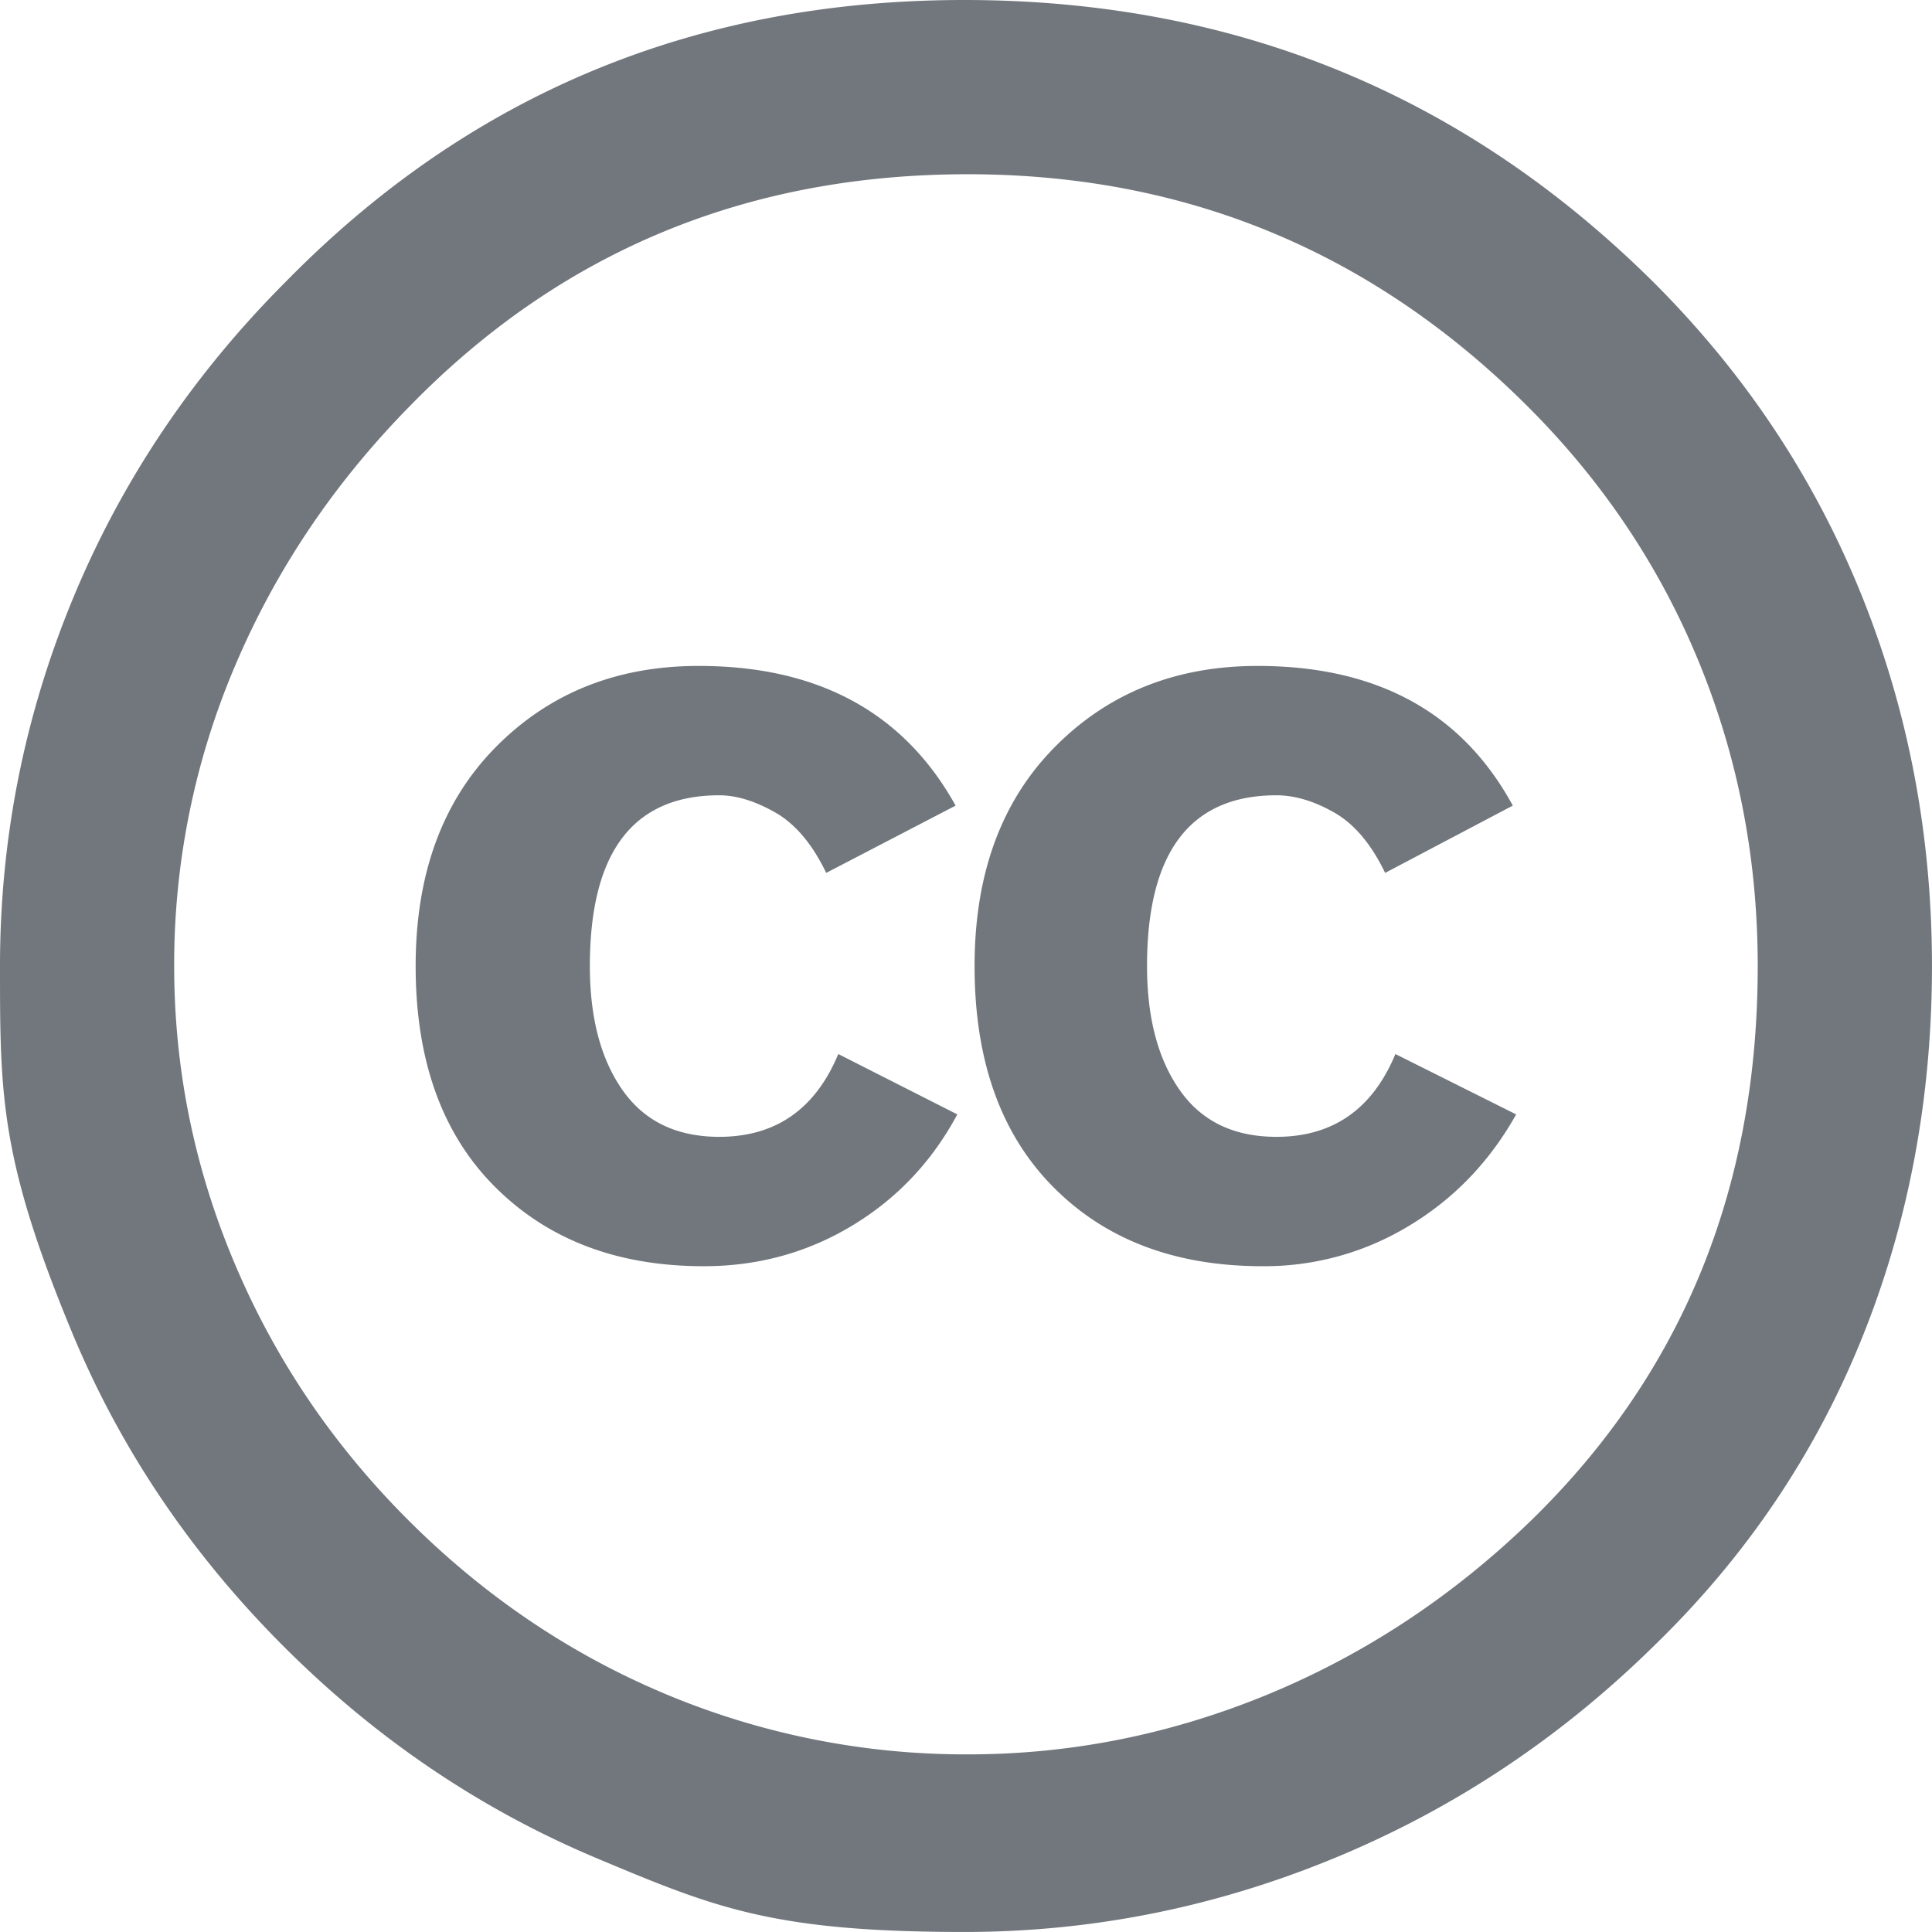
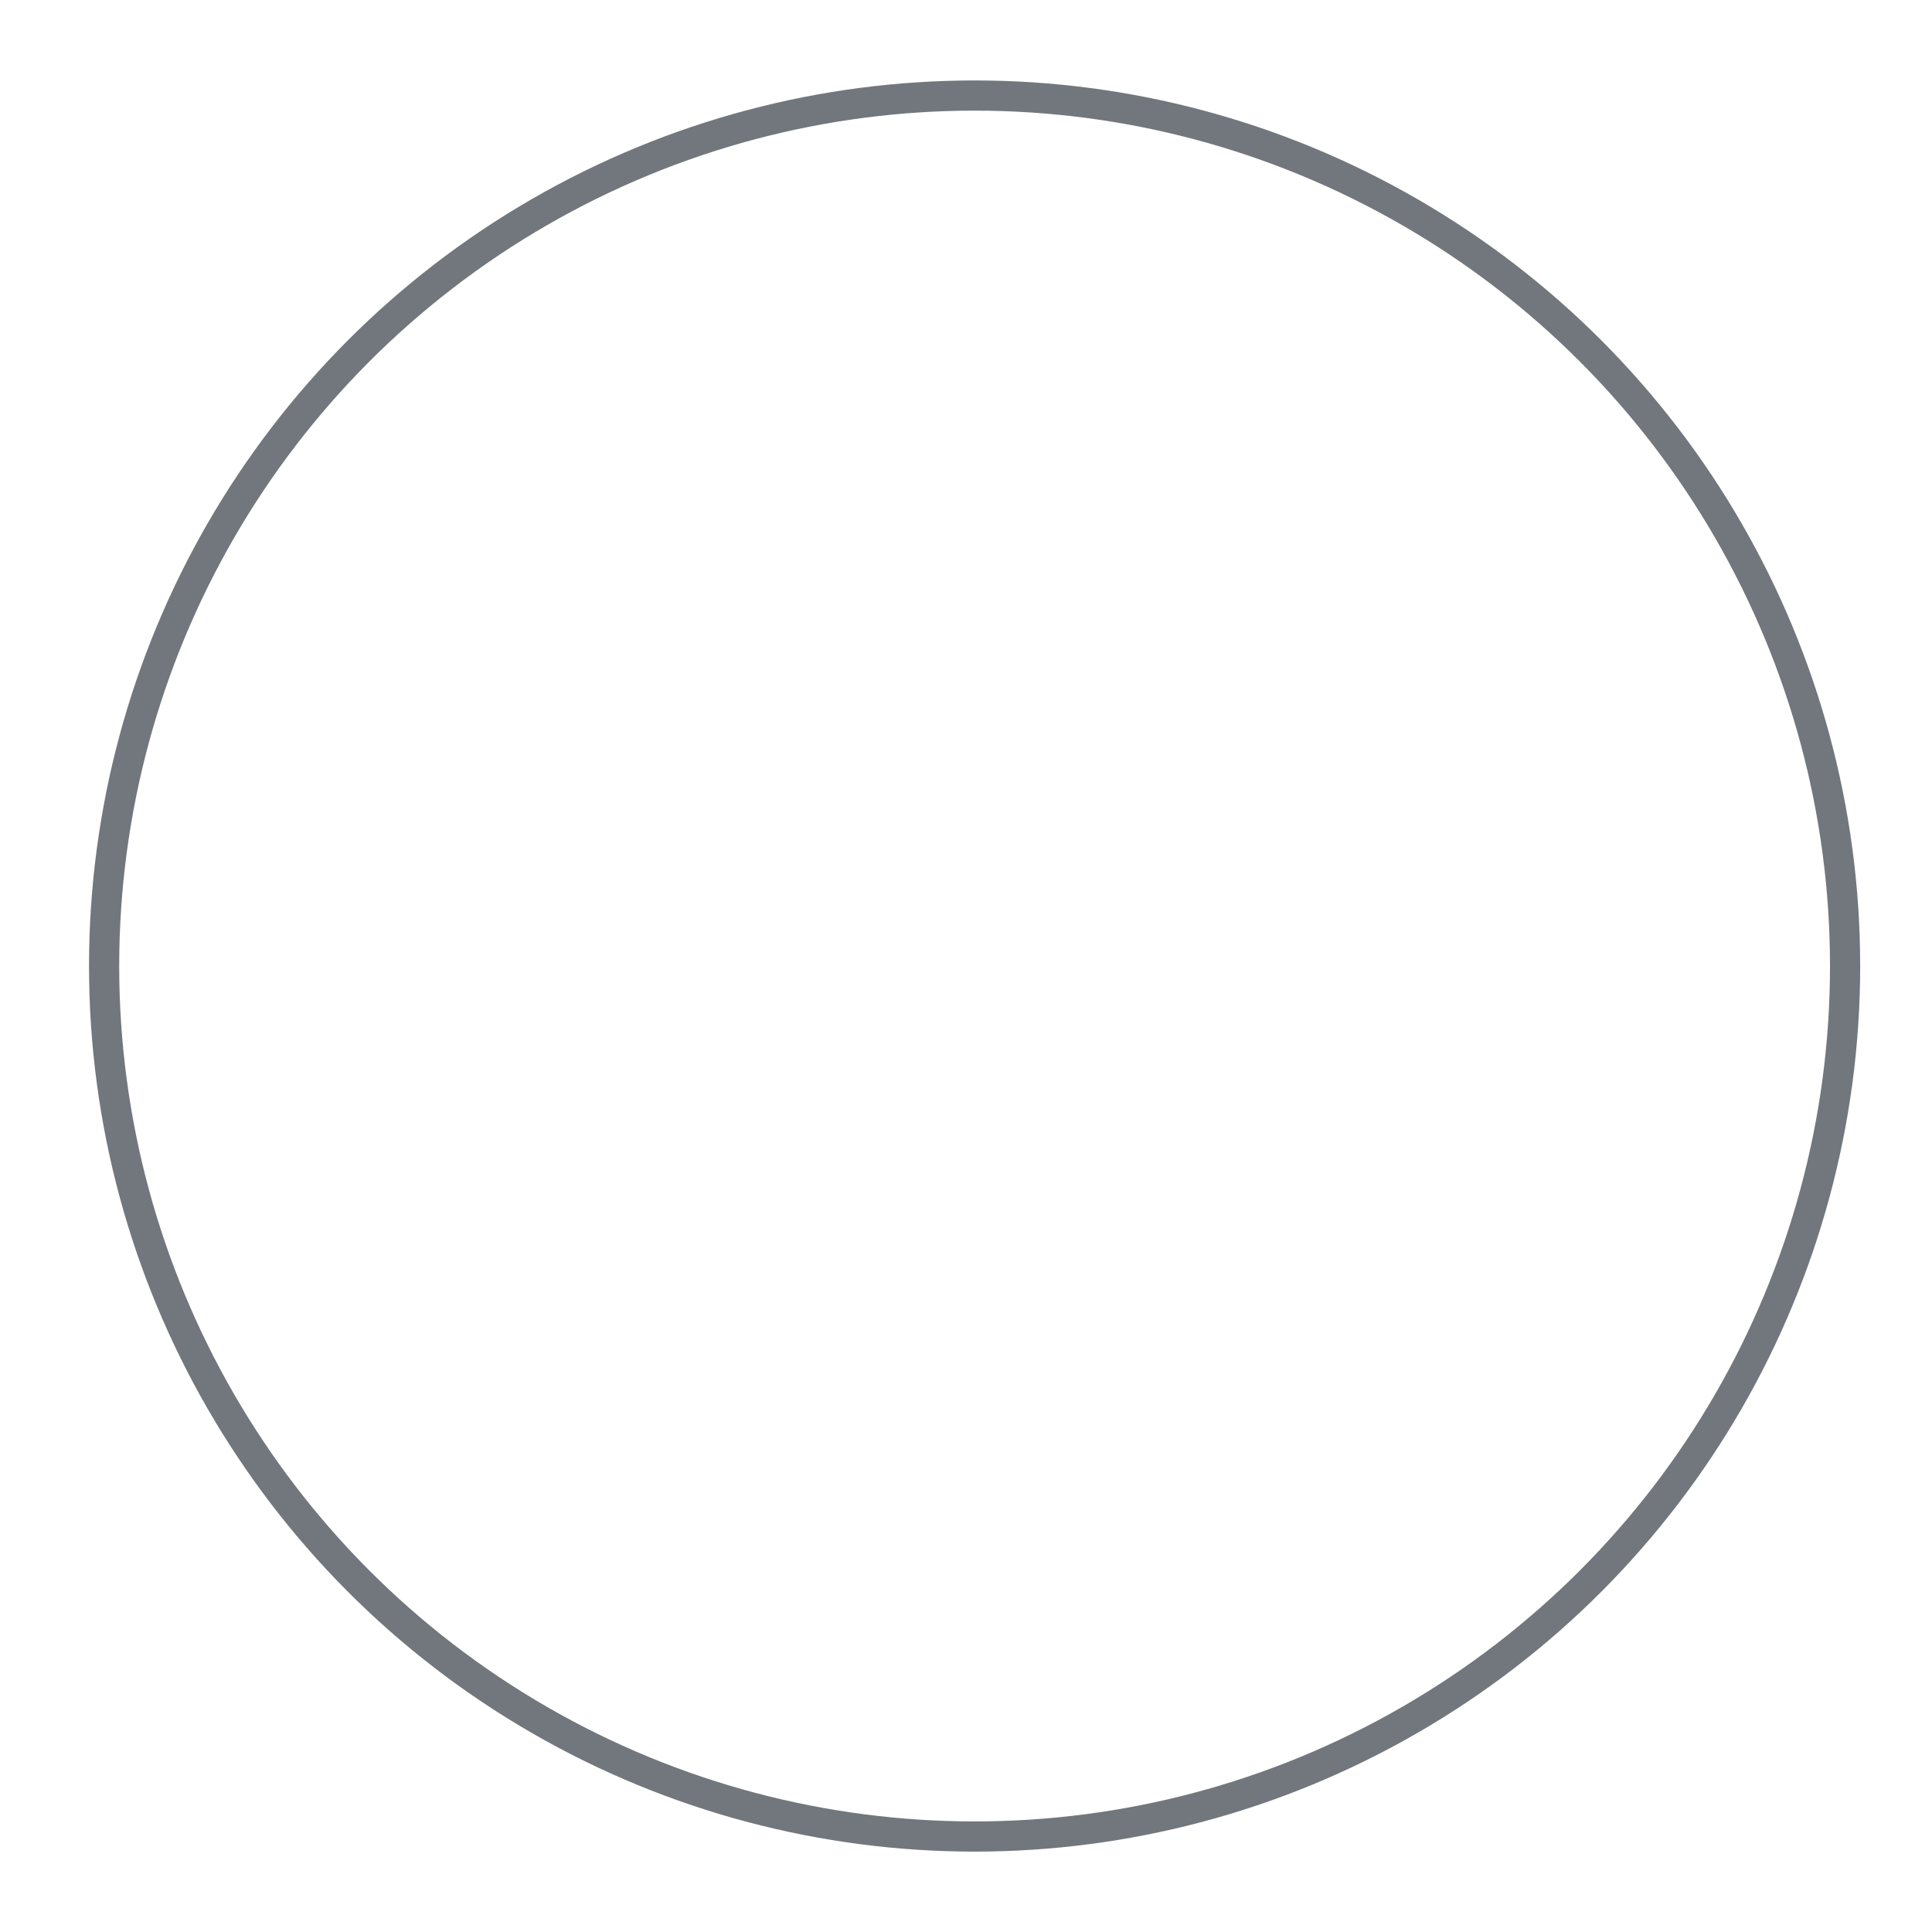
<svg xmlns="http://www.w3.org/2000/svg" width="64" height="64" viewBox="5.5 -3.5 64 64">
  <circle cx="37.785" cy="28.501" r="28.836" fill="none" stroke="#72777d" />
-   <path fill="#72777d" d="M37.441-3.5q13.428 0 22.857 9.372 4.513 4.514 6.857 10.314 2.343 5.8 2.344 12.314-.001 6.572-2.314 12.313-2.315 5.743-6.828 10.143-4.684 4.628-10.629 7.086-5.942 2.457-12.285 2.457c-6.343 0-8.276-.808-12.143-2.429q-5.8-2.428-10.4-7.027t-7-10.372C5.5 34.899 5.5 32.767 5.5 28.5q0-6.343 2.428-12.2t7.057-10.486Q24.127-3.499 37.441-3.5m.116 5.772q-10.971 0-18.458 7.657-3.772 3.829-5.8 8.6a25.2 25.2 0 0 0-2.029 9.972q-.001 5.144 2.029 9.913 2.029 4.774 5.8 8.516t8.515 5.715a25.7 25.7 0 0 0 9.943 1.971q5.14.001 9.973-1.999 4.827-2.001 8.713-5.771 7.485-7.313 7.484-18.344 0-5.314-1.943-10.057-1.941-4.742-5.654-8.458-7.718-7.715-18.573-7.715m-.401 20.915-4.287 2.229q-.686-1.428-1.685-2-1-.57-1.858-.571-4.285 0-4.286 5.657 0 2.57 1.085 4.113 1.086 1.544 3.201 1.544 2.8 0 3.944-2.743l3.942 2q-1.257 2.344-3.486 3.686-2.227 1.343-4.914 1.343-4.286.001-6.915-2.629-2.628-2.628-2.628-7.313 0-4.571 2.657-7.257t6.715-2.686q5.944-.002 8.515 4.627m18.457 0-4.229 2.229q-.686-1.428-1.686-2-1.003-.57-1.914-.571-4.286 0-4.287 5.657 0 2.57 1.086 4.113 1.084 1.544 3.201 1.544 2.799 0 3.941-2.743l4 2q-1.314 2.344-3.541 3.686a9.23 9.23 0 0 1-4.857 1.343q-4.343.001-6.941-2.629-2.603-2.628-2.602-7.313 0-4.571 2.658-7.257 2.655-2.685 6.713-2.686 5.944-.002 8.458 4.627" />
</svg>